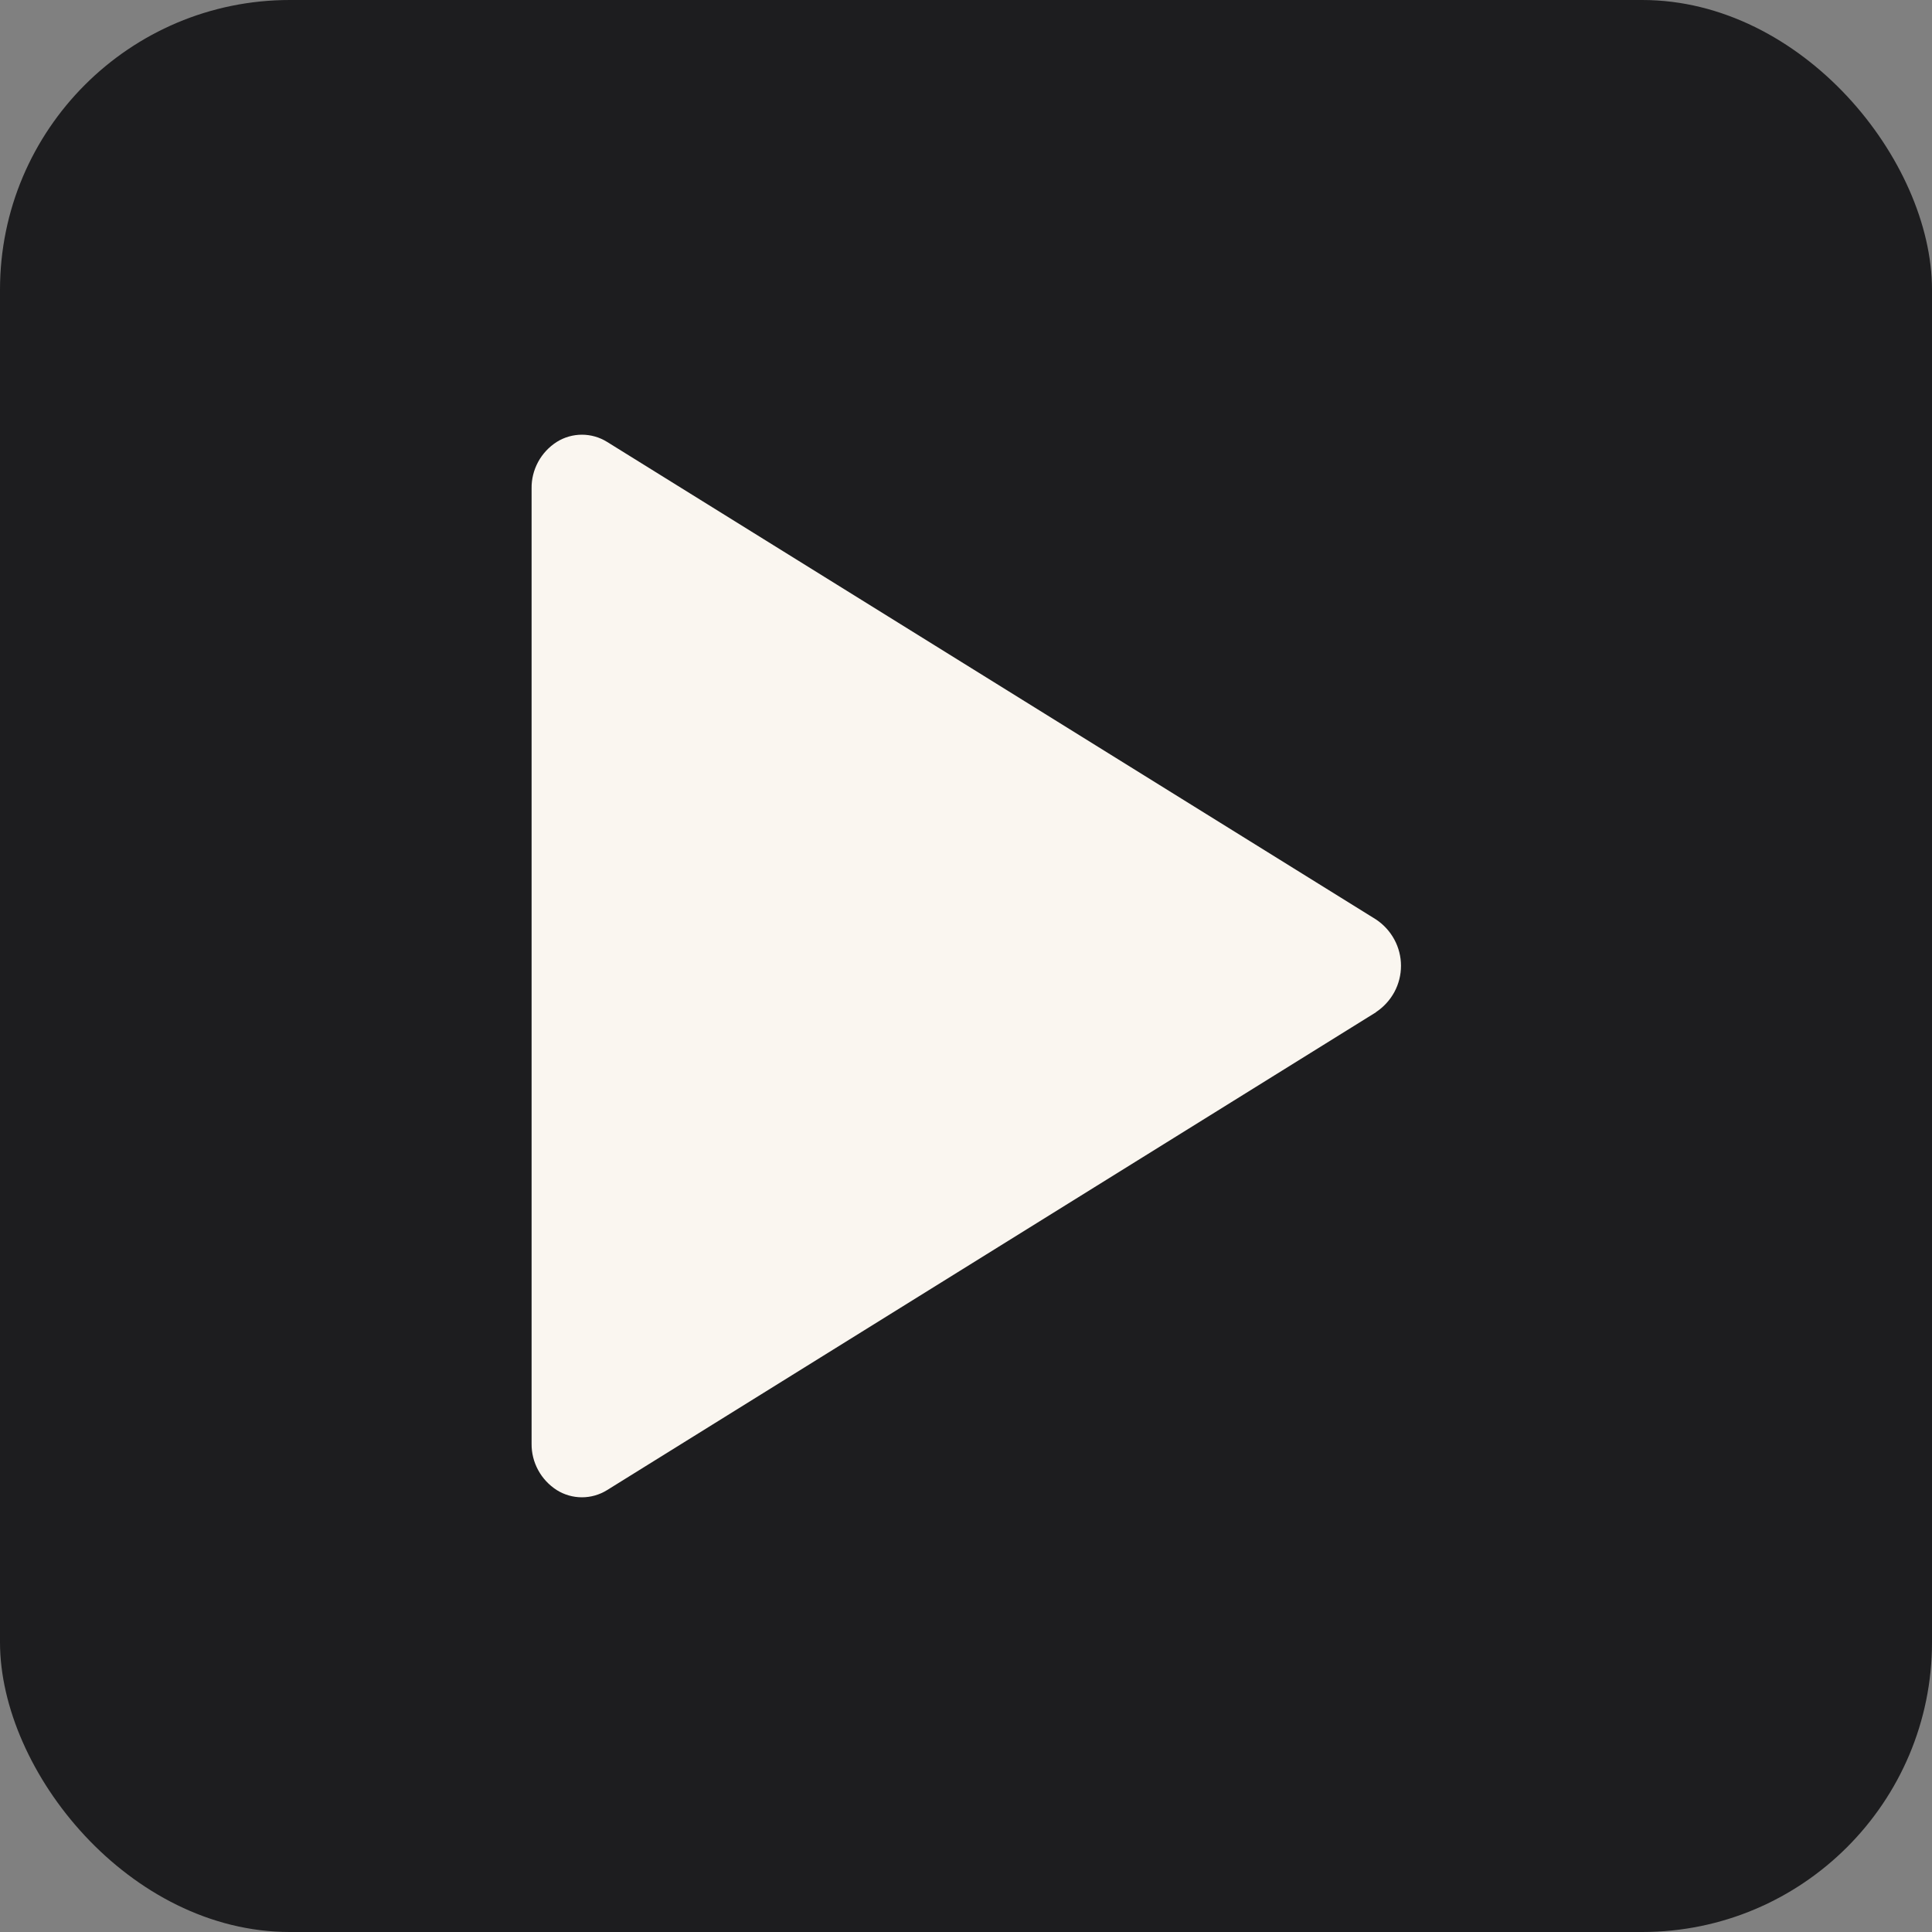
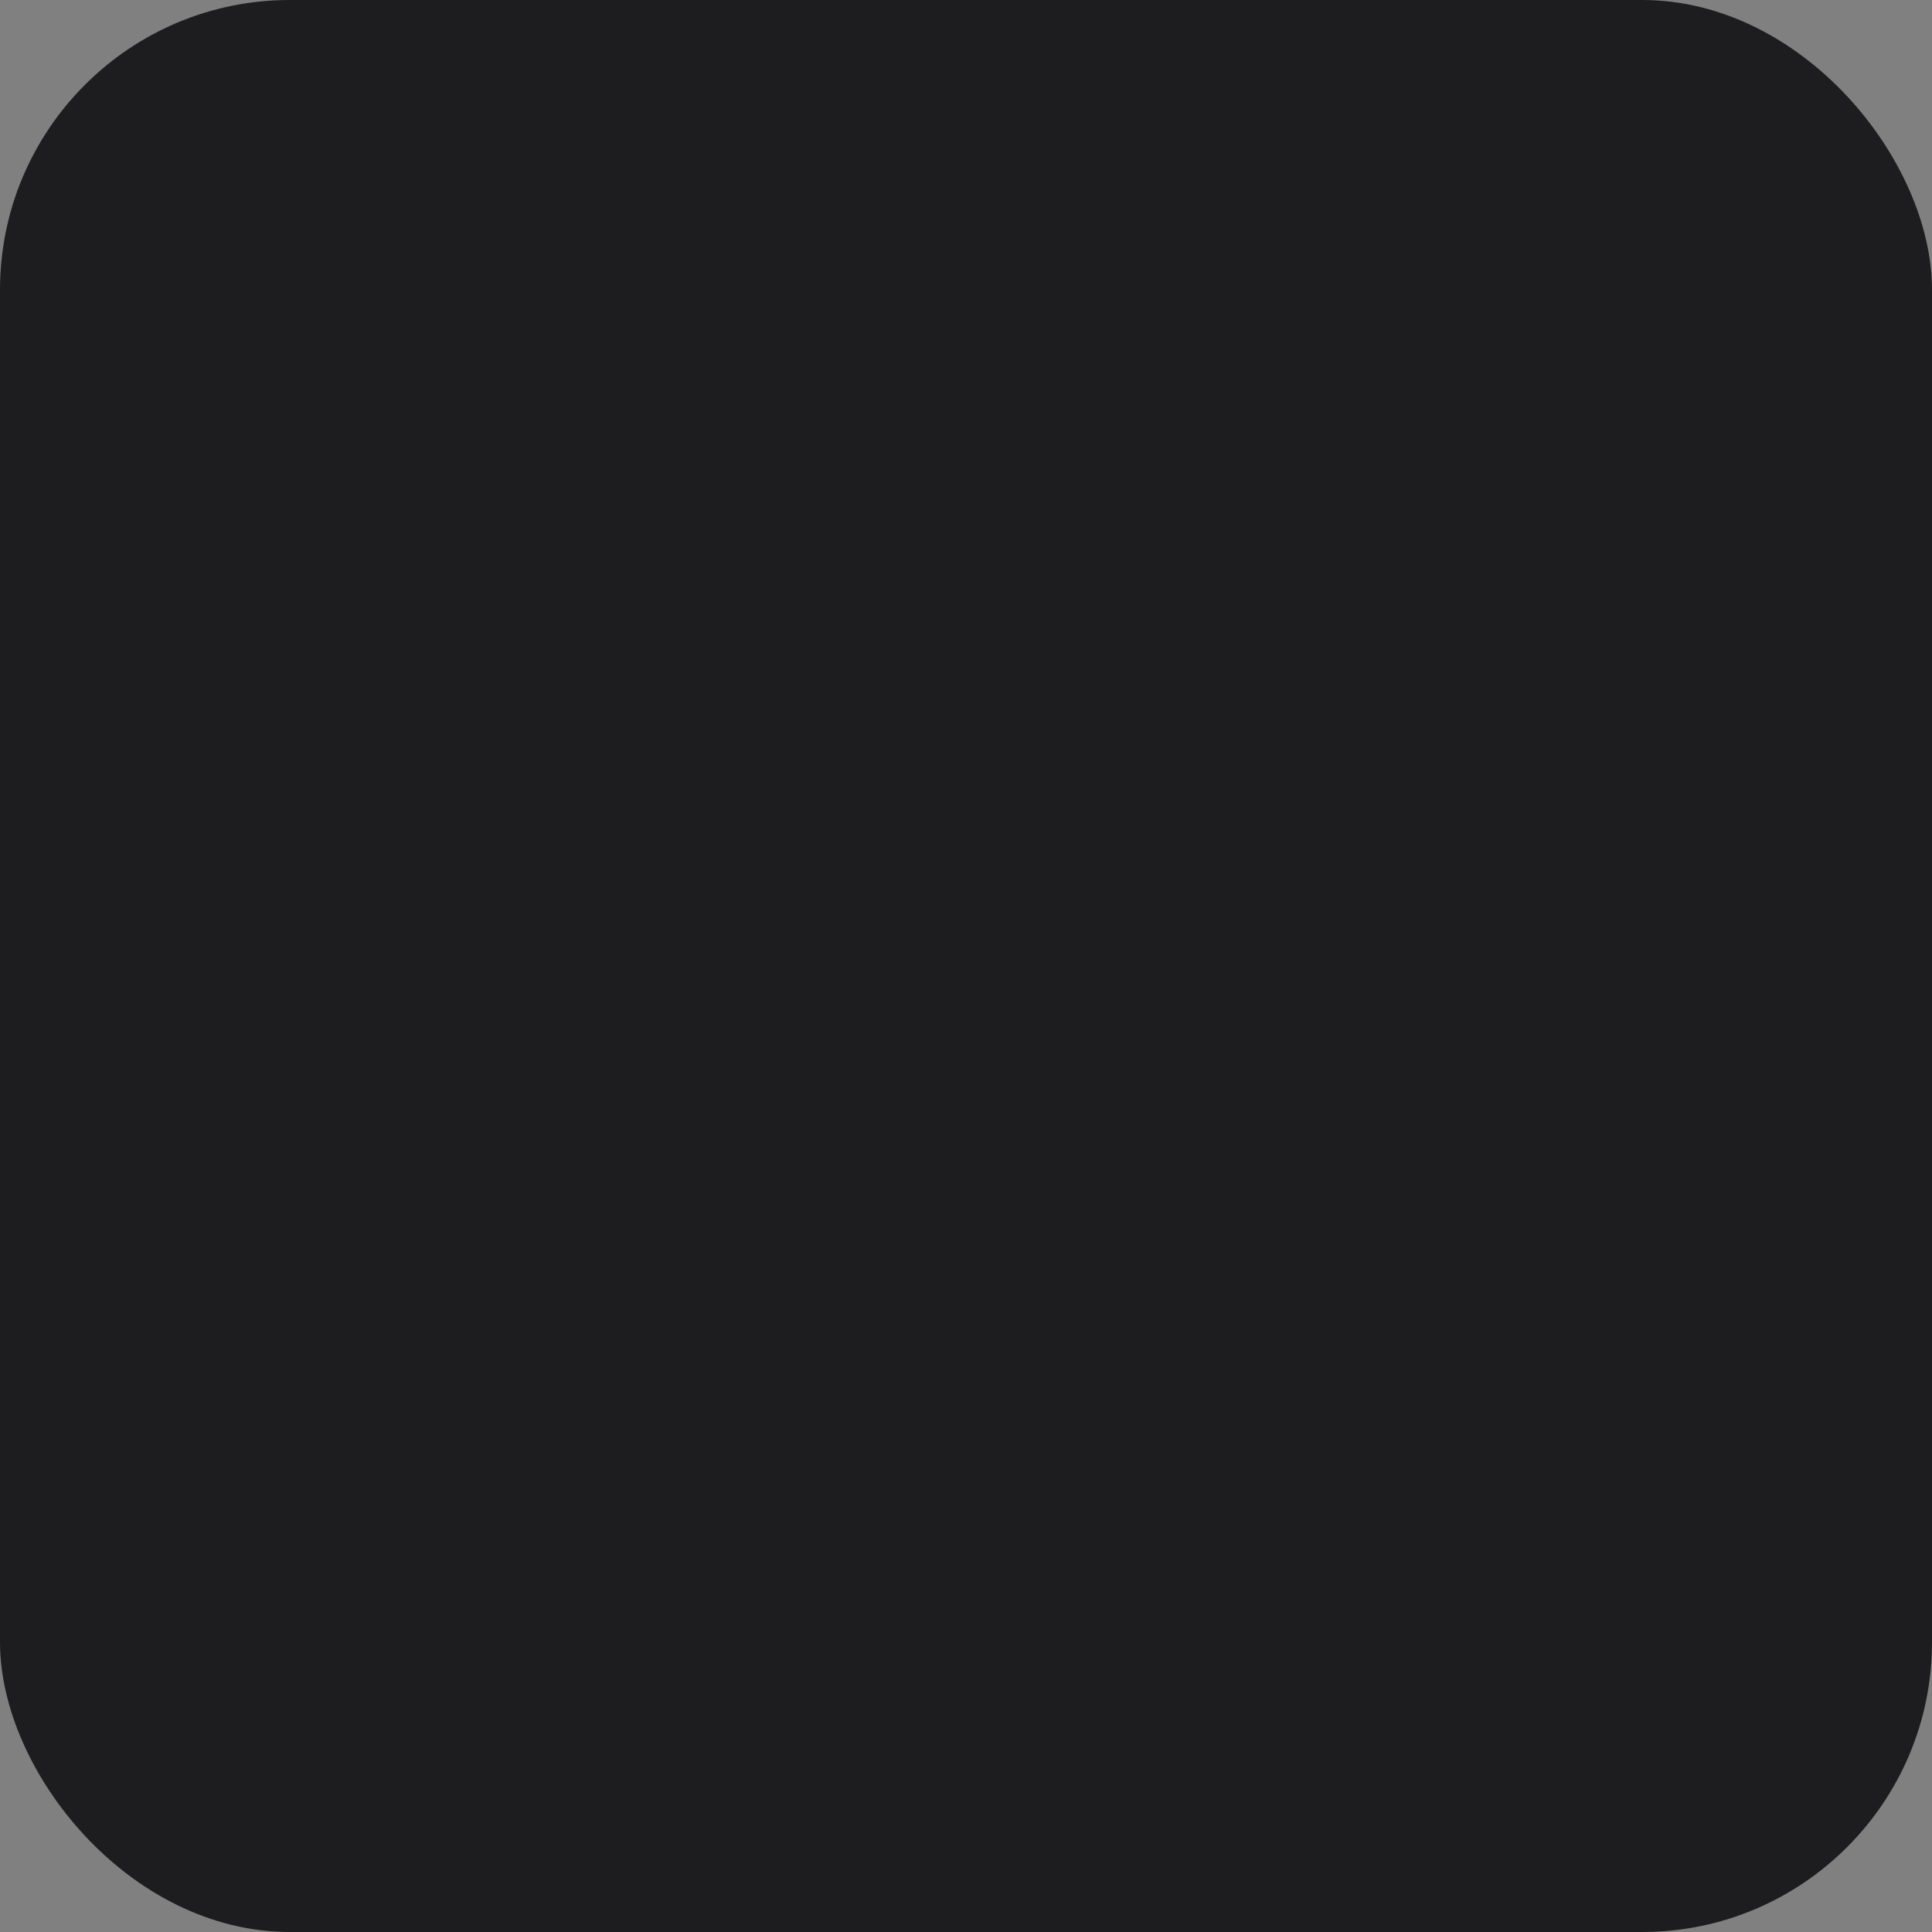
<svg xmlns="http://www.w3.org/2000/svg" width="40" height="40" viewBox="0 0 40 40" fill="none">
  <rect x="0" y="0" width="40" height="40" fill="#808080" stroke="none" />
  <rect width="40" height="40" rx="6" fill="#1D1D1F" />
-   <path d="M28.488 20.958L12.569 30.851C12.413 30.948 12.233 31 12.048 31C11.864 31 11.683 30.948 11.528 30.851C11.366 30.747 11.233 30.605 11.142 30.437C11.051 30.27 11.004 30.082 11.006 29.892V10.111C11.003 9.921 11.05 9.733 11.141 9.564C11.232 9.396 11.365 9.253 11.528 9.149C11.683 9.052 11.864 9 12.048 9C12.233 9 12.413 9.052 12.569 9.149L28.488 19.036C28.648 19.142 28.778 19.285 28.869 19.453C28.959 19.62 29.006 19.806 29.006 19.996C29.006 20.185 28.959 20.372 28.869 20.539C28.778 20.706 28.648 20.849 28.488 20.955V20.958Z" fill="#FAF6F0" />
</svg>